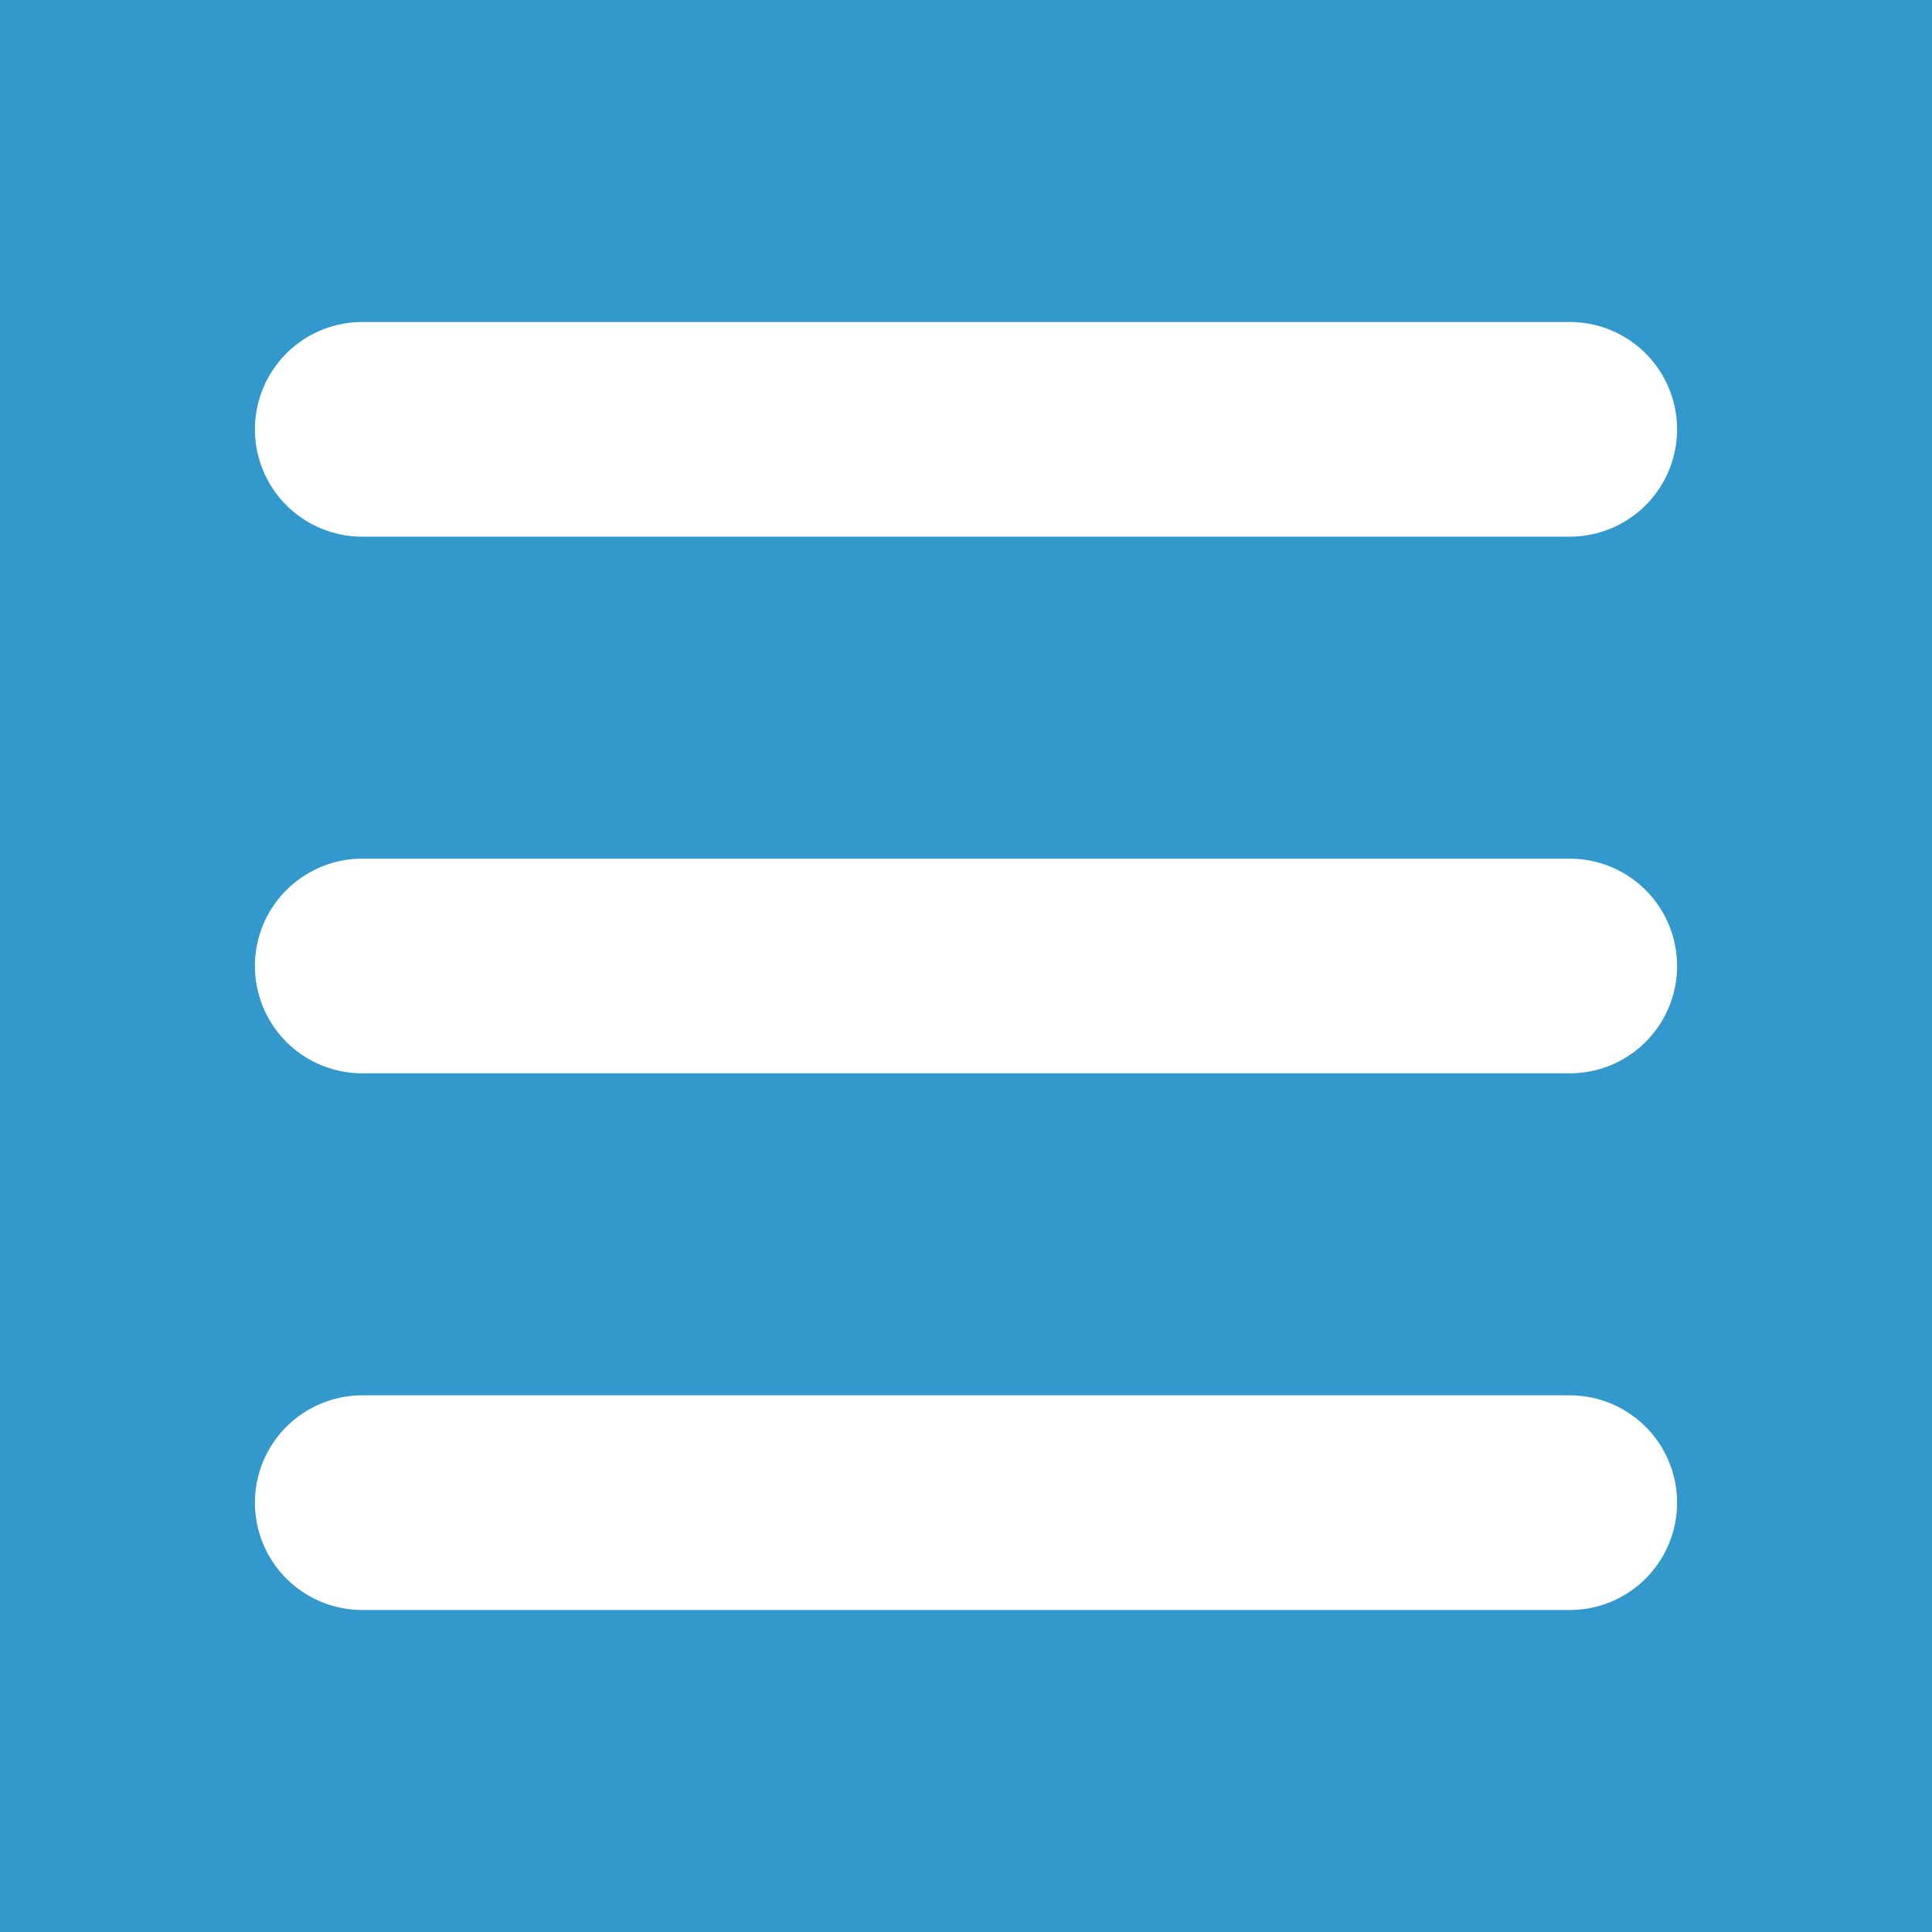
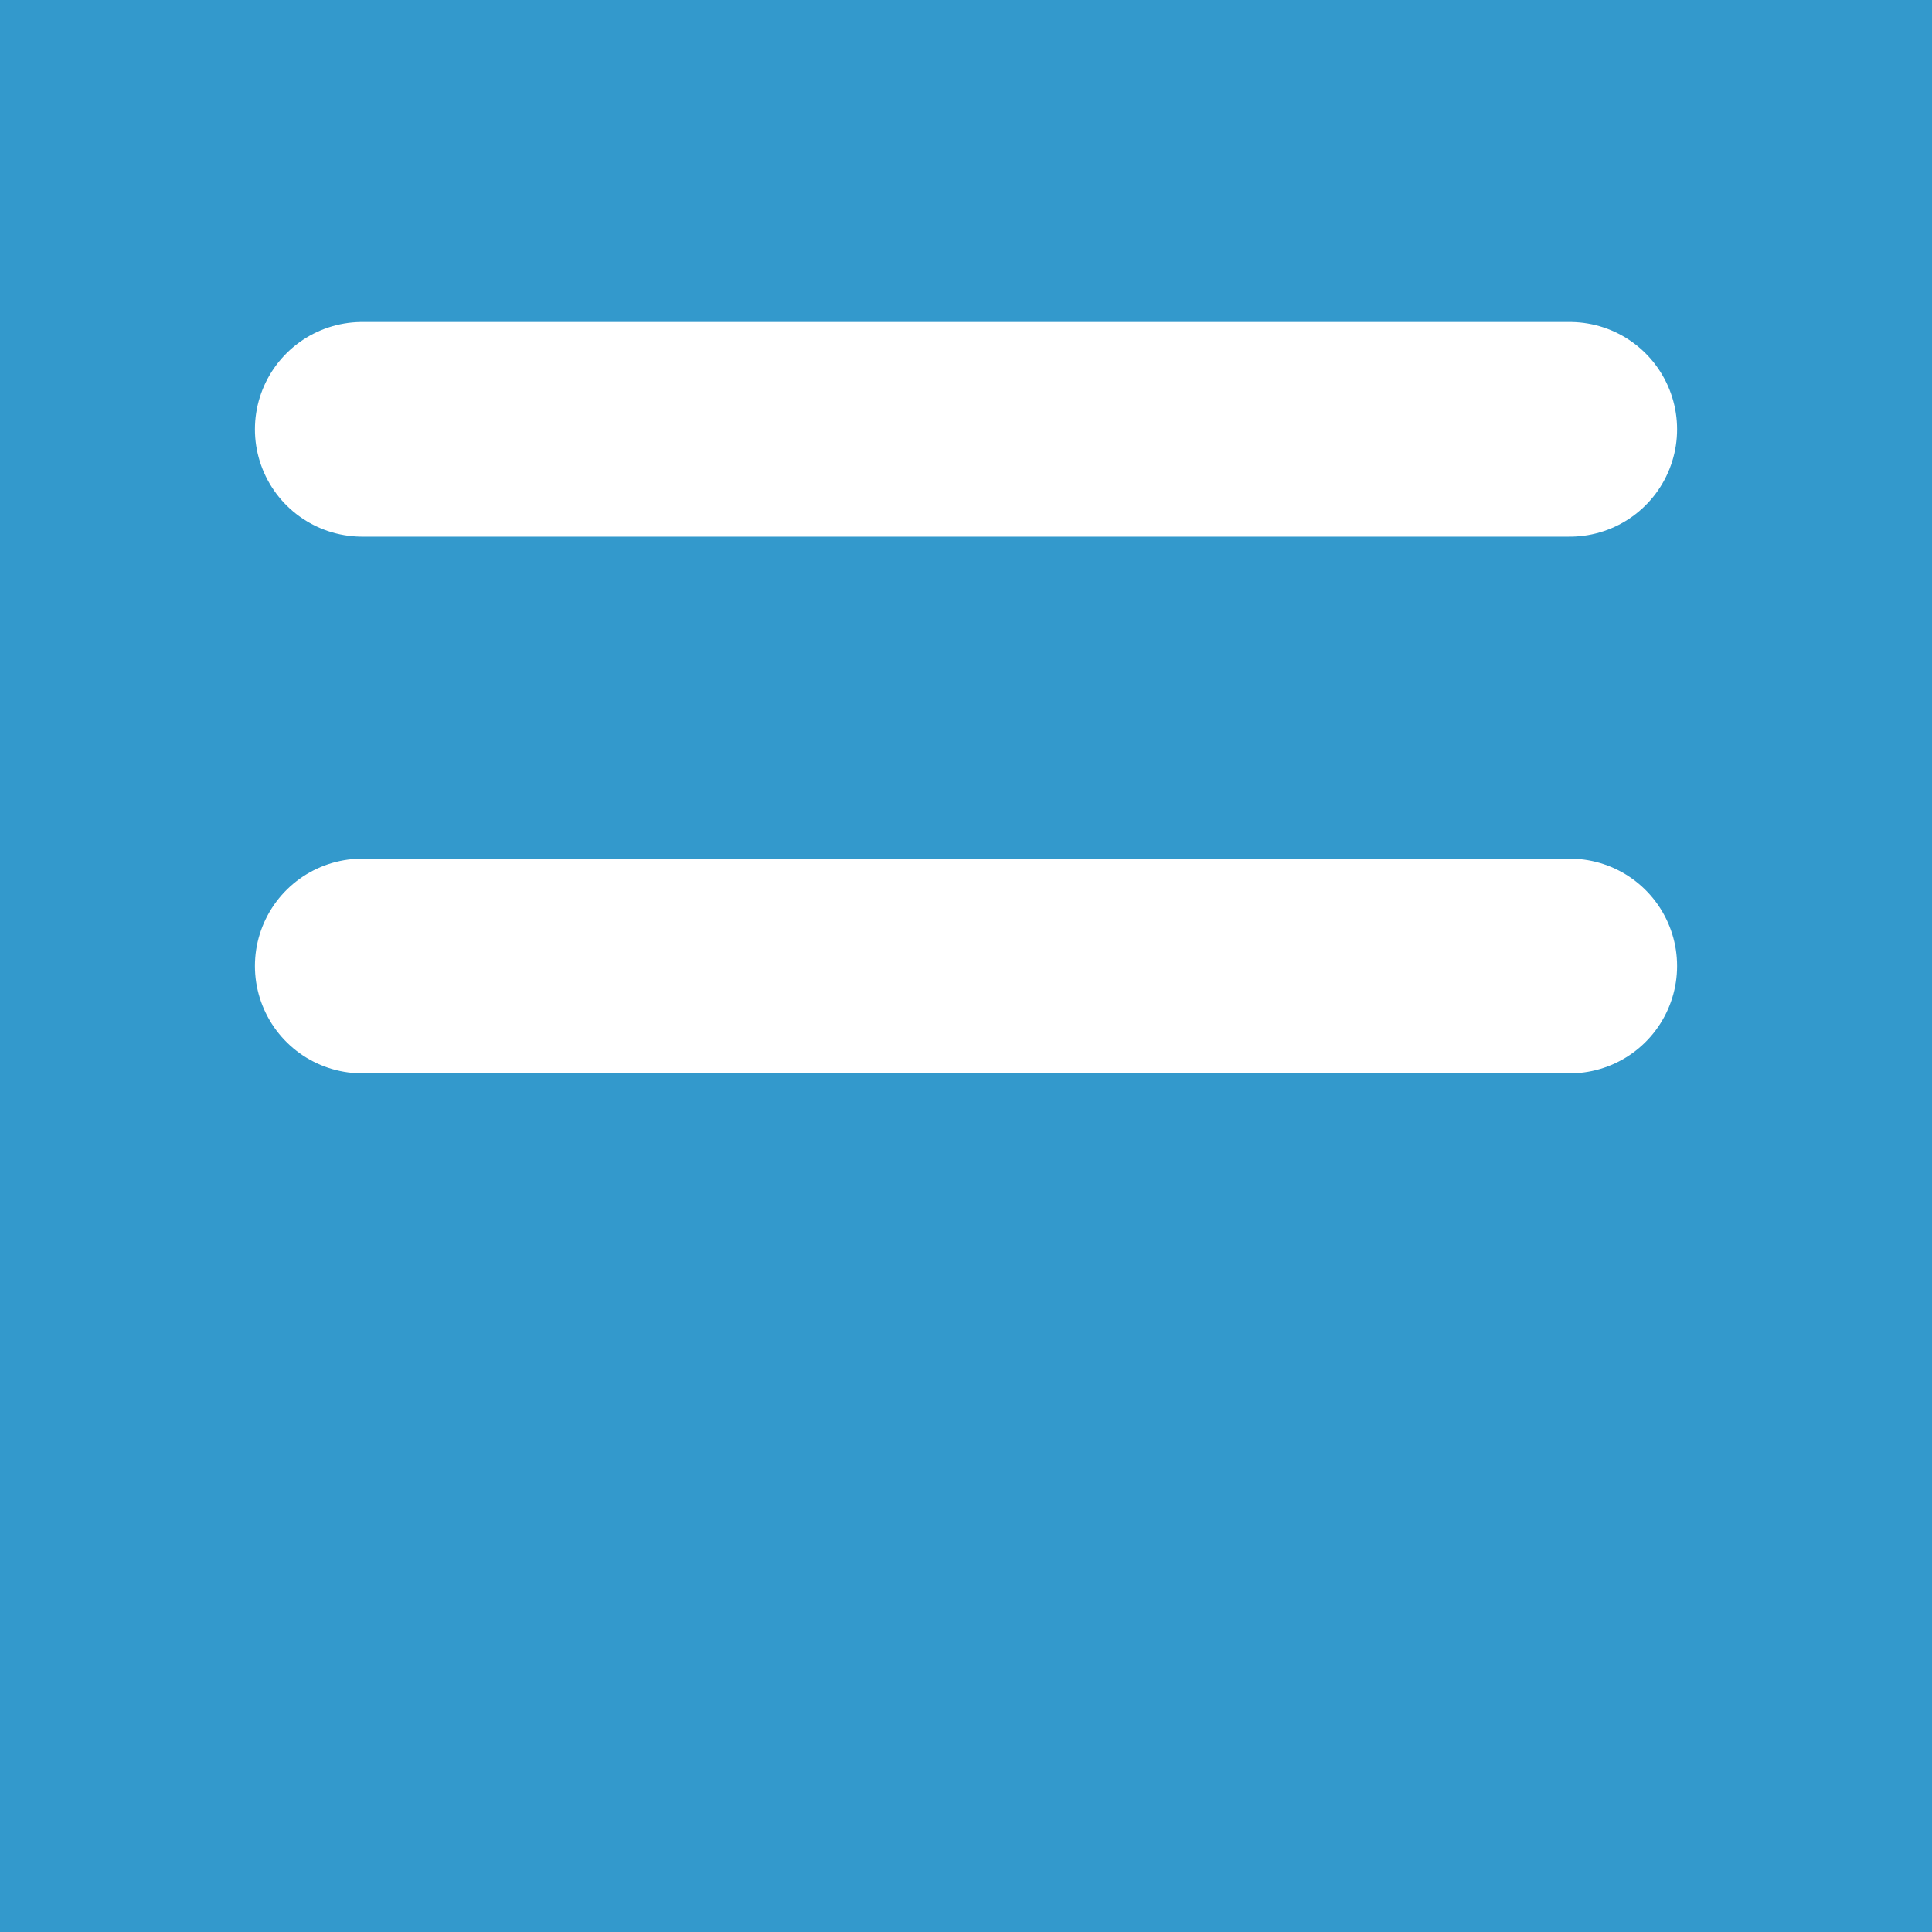
<svg xmlns="http://www.w3.org/2000/svg" version="1.1" id="Layer_1" x="0px" y="0px" width="36px" height="36px" viewBox="-2 -2 36 36" enable-background="new -2 -2 36 36" xml:space="preserve">
  <rect x="-2" y="-2" fill="#3399CC" width="36" height="36" />
  <g id="Layer_1_1_" display="none">
</g>
  <g id="Layer_2">
    <g>
      <line fill="none" stroke="#555555" stroke-width="8" stroke-linecap="round" stroke-linejoin="bevel" stroke-miterlimit="10" x1="37.14" y1="-37.572" x2="51.884" y2="-25.645" />
      <line fill="none" stroke="#555555" stroke-width="8" stroke-linecap="round" stroke-linejoin="bevel" stroke-miterlimit="10" x1="37.14" y1="-14.044" x2="51.884" y2="-25.645" />
    </g>
  </g>
  <line fill="none" stroke="#FFFFFF" stroke-width="4" stroke-linecap="round" stroke-linejoin="bevel" stroke-miterlimit="10" x1="4.75" y1="6" x2="27.25" y2="6" />
  <line fill="none" stroke="#FFFFFF" stroke-width="4" stroke-linecap="round" stroke-linejoin="bevel" stroke-miterlimit="10" x1="4.75" y1="16" x2="27.25" y2="16" />
-   <line fill="none" stroke="#FFFFFF" stroke-width="4" stroke-linecap="round" stroke-linejoin="bevel" stroke-miterlimit="10" x1="4.75" y1="26" x2="27.25" y2="26" />
</svg>